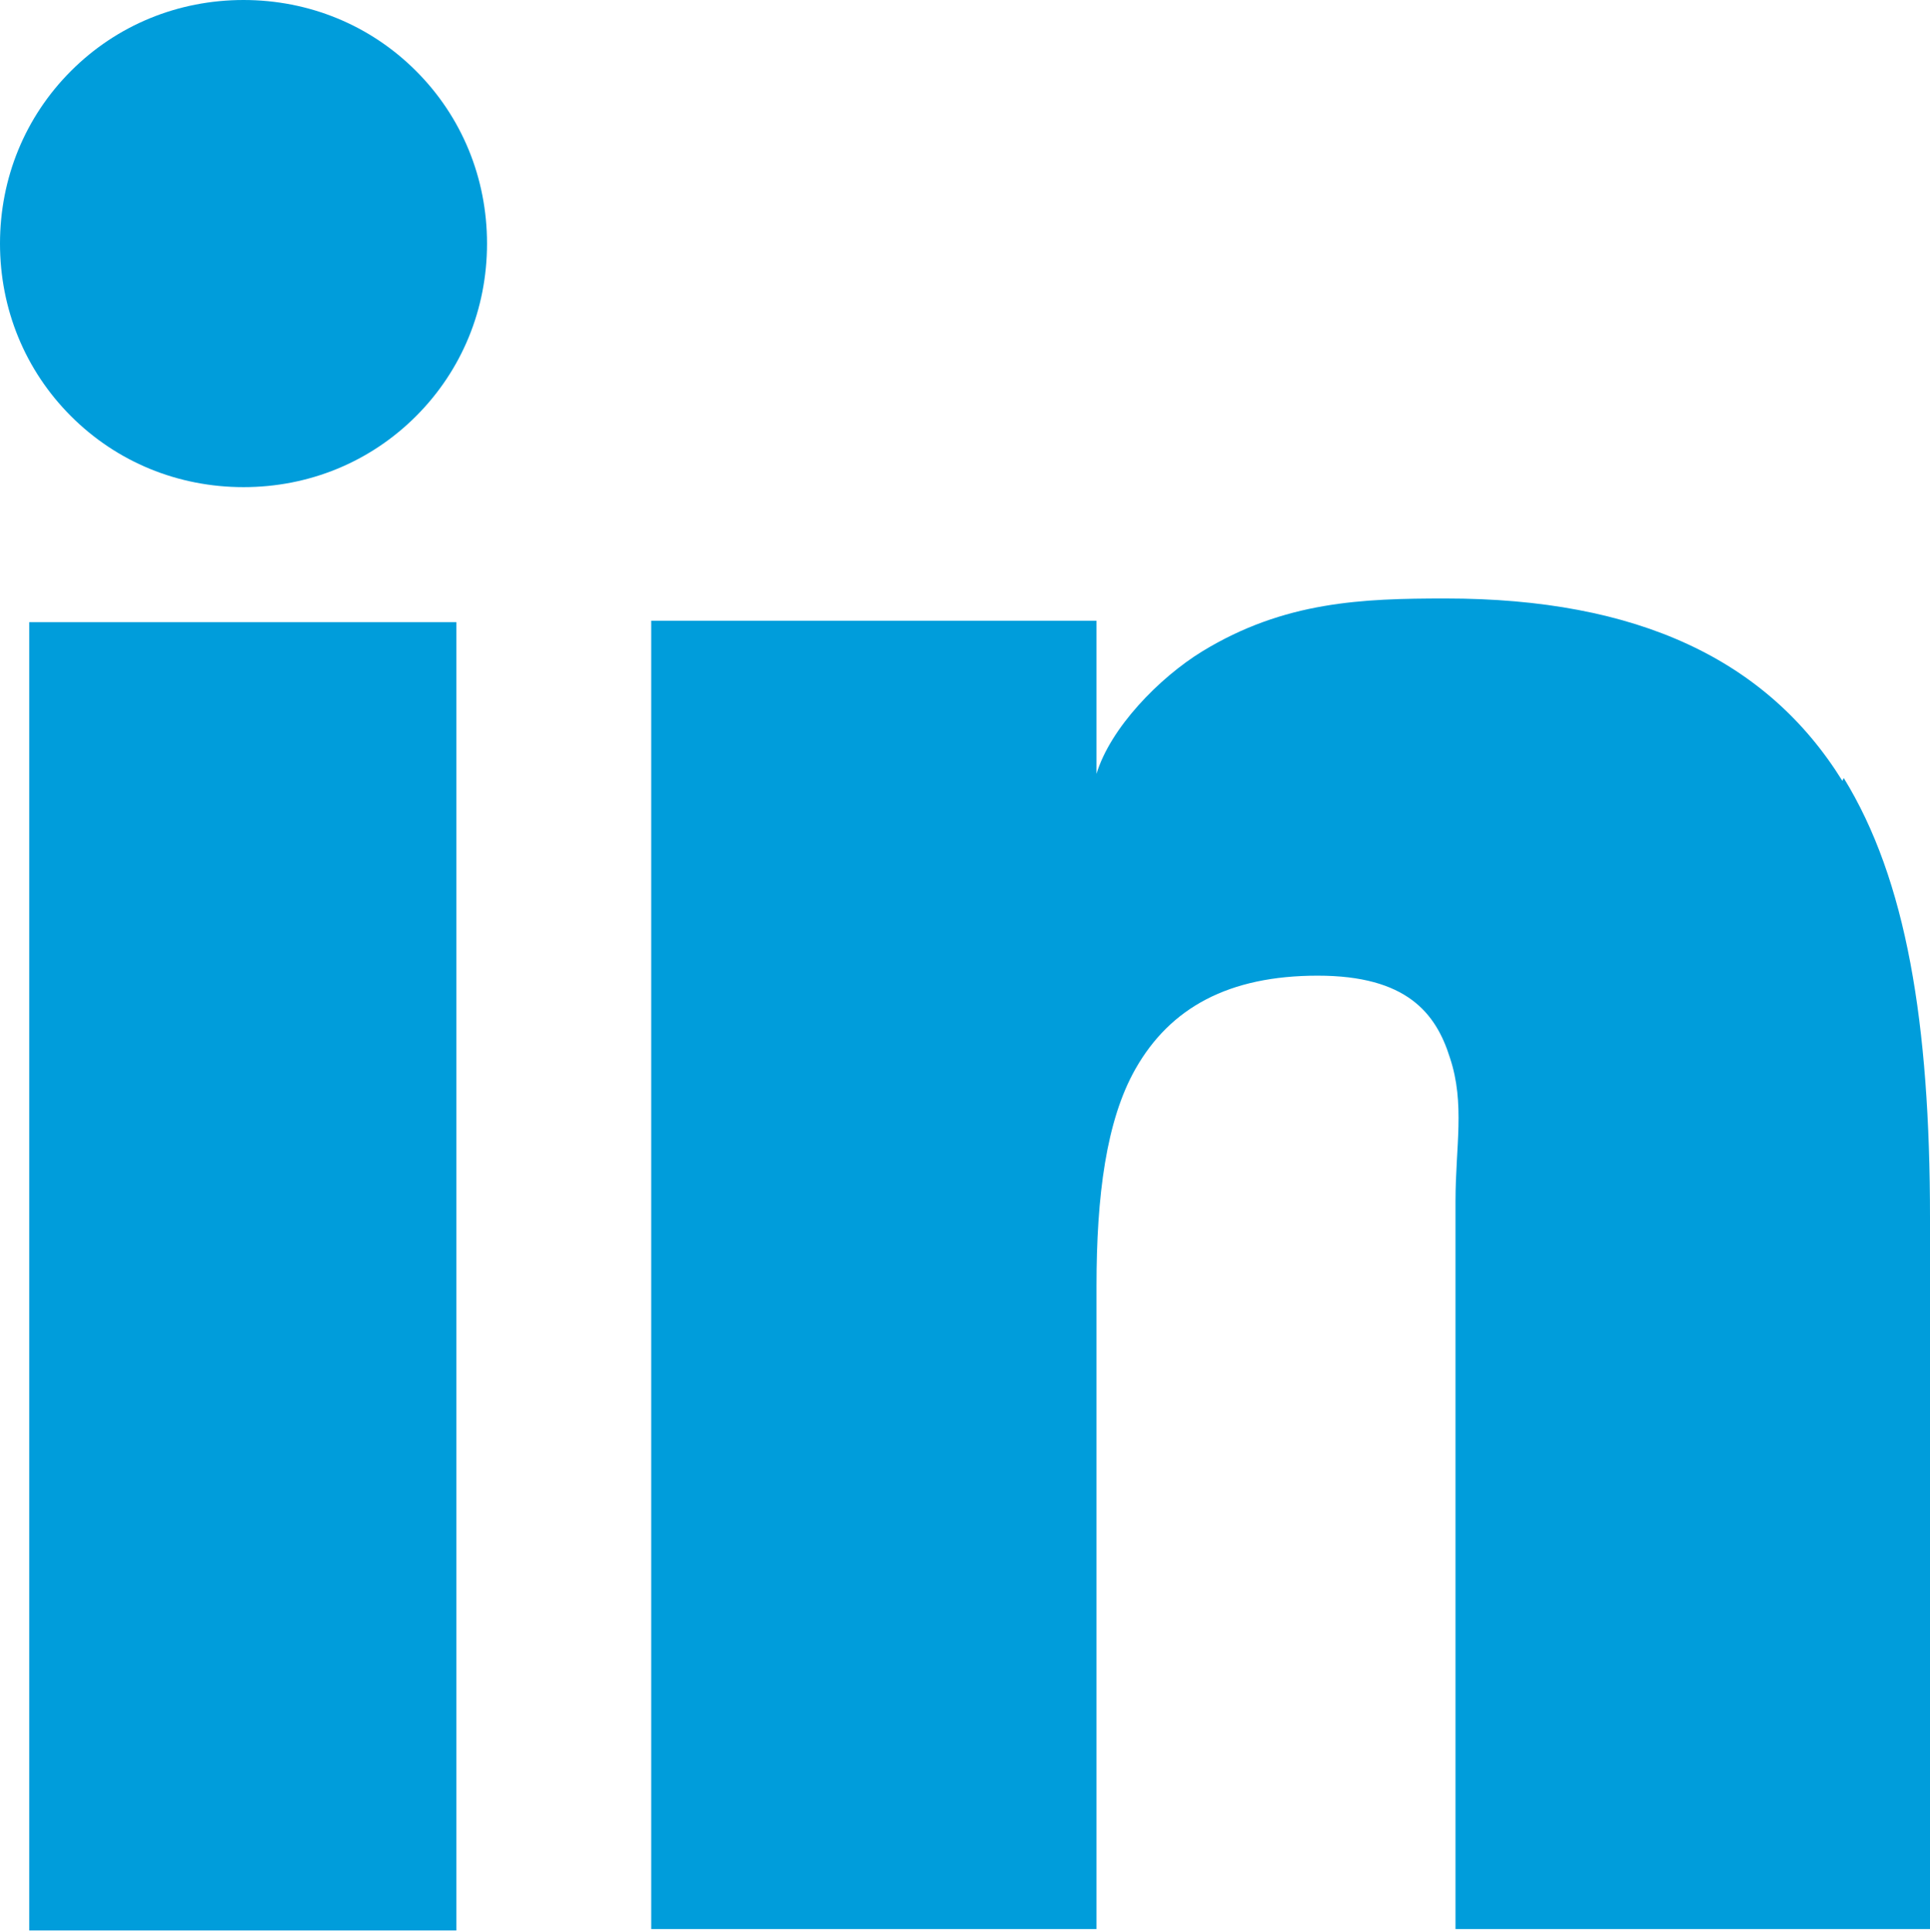
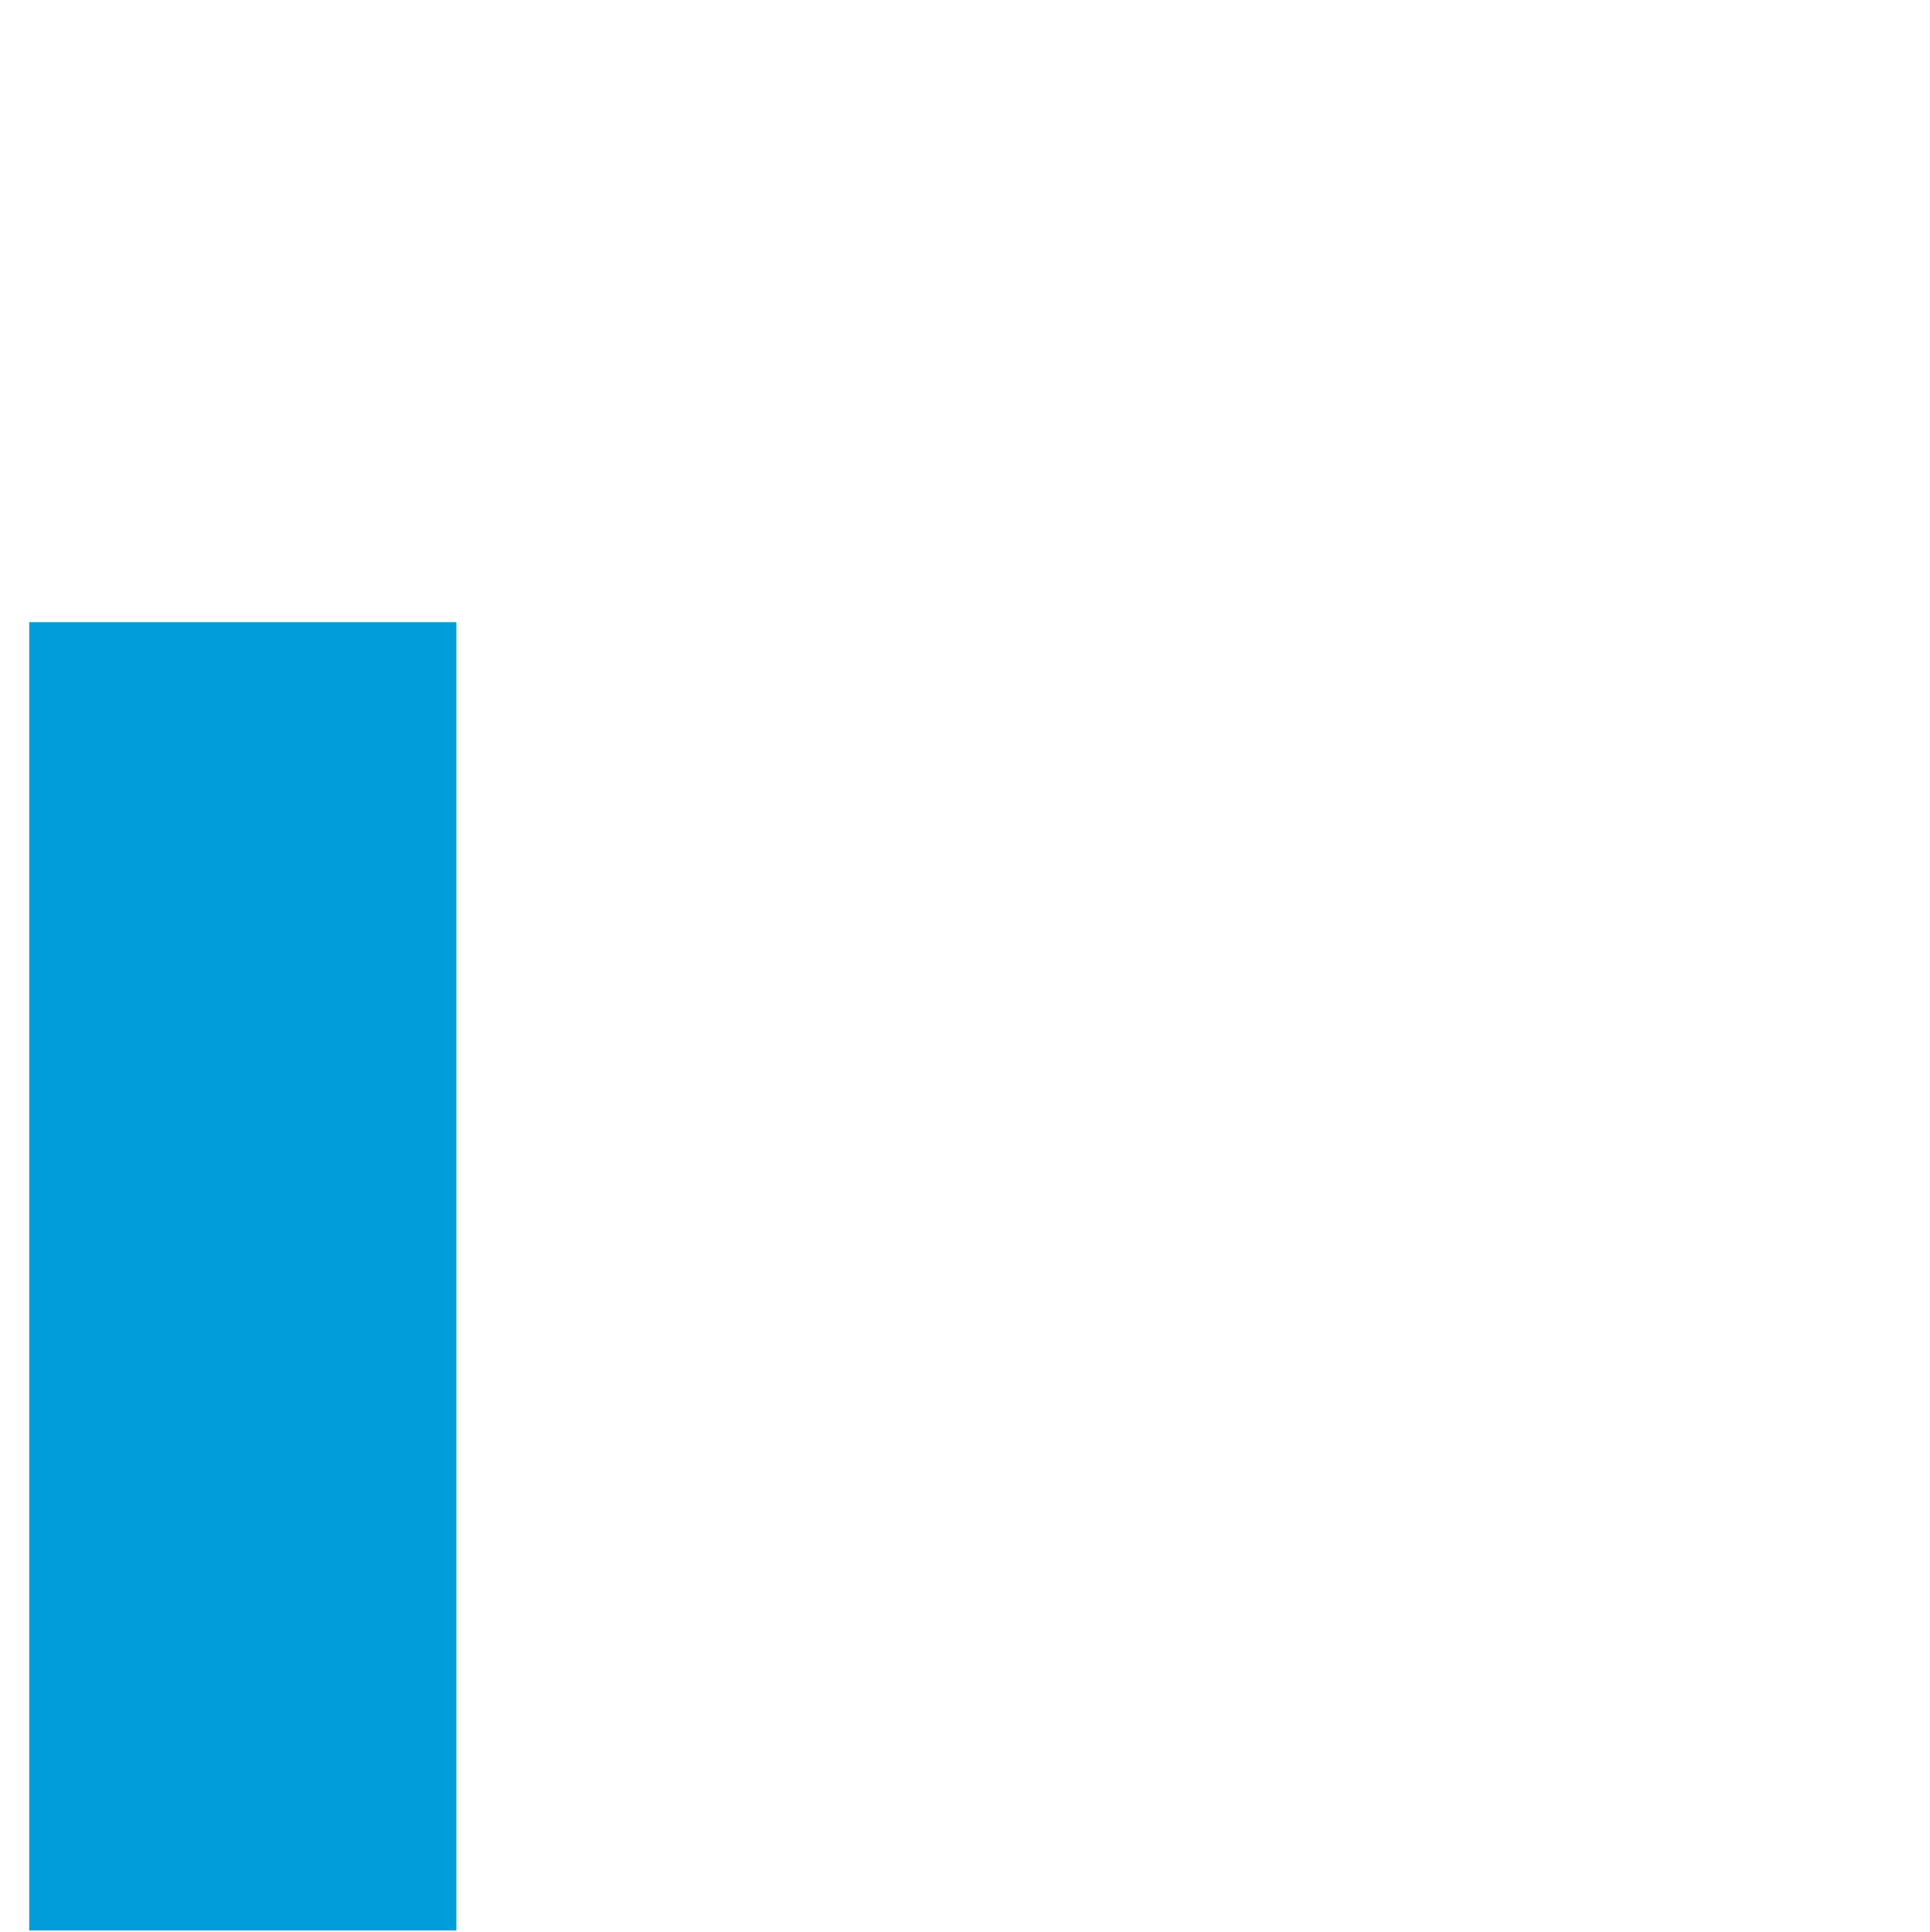
<svg xmlns="http://www.w3.org/2000/svg" id="Layer_1" viewBox="0 0 13.87 13.88">
  <defs>
    <style>.cls-1{fill:#009ddb;stroke-width:0px;}</style>
  </defs>
-   <path class="cls-1" d="M1.75,0c-.47,0-.91.18-1.24.51-.33.33-.51.77-.51,1.24s.18.91.51,1.24c.33.33.77.51,1.24.51s.91-.18,1.24-.51c.33-.33.51-.77.51-1.24s-.18-.91-.51-1.24c-.33-.33-.77-.51-1.24-.51Z" />
  <rect class="cls-1" x=".21" y="4.47" width="3.07" height="9.4" />
-   <path class="cls-1" d="M13.24,5.61c-.54-.87-1.47-1.31-2.85-1.31-.6,0-1.16.02-1.75.38-.31.19-.66.55-.76.88v-1.1h-3.2v9.4h3.2v-4.62c0-.65.07-1.19.28-1.56.25-.44.67-.67,1.31-.67s.85.27.95.59c.11.33.04.64.04,1.03v5.23h3.41v-5.11c0-1.4-.17-2.43-.62-3.16Z" />
</svg>